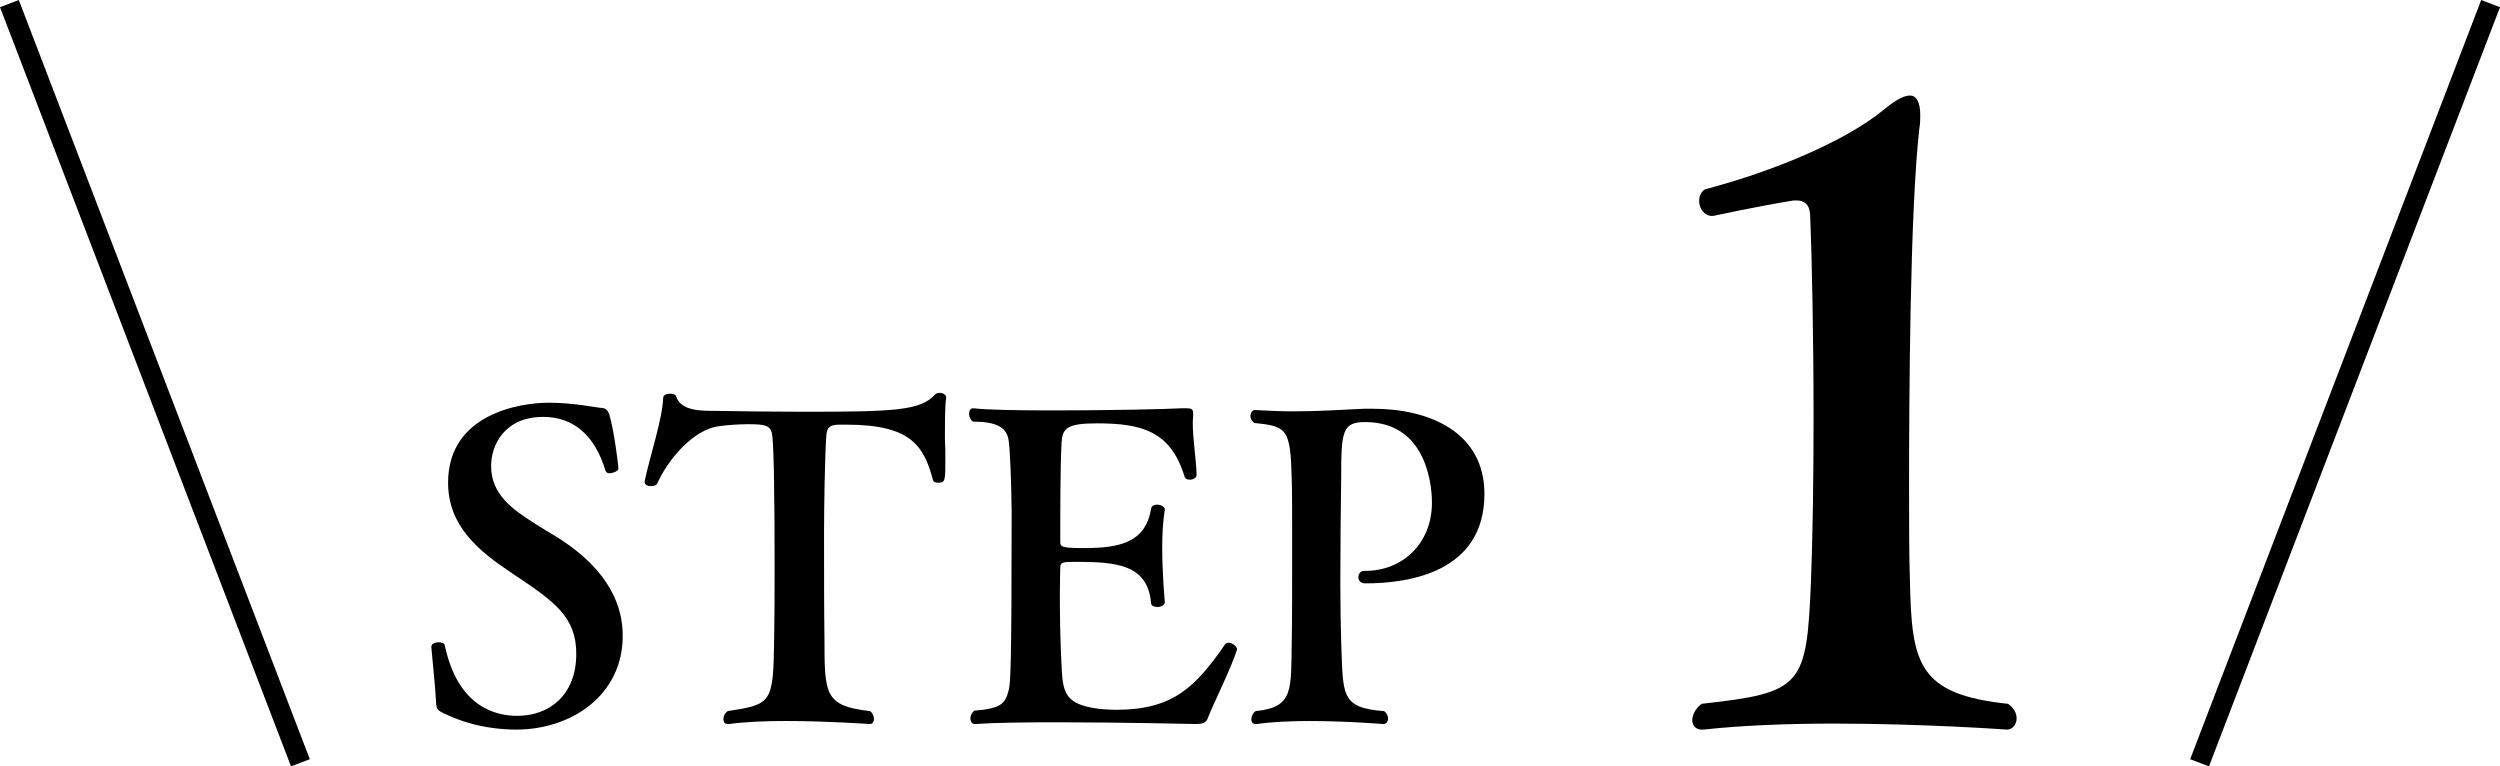
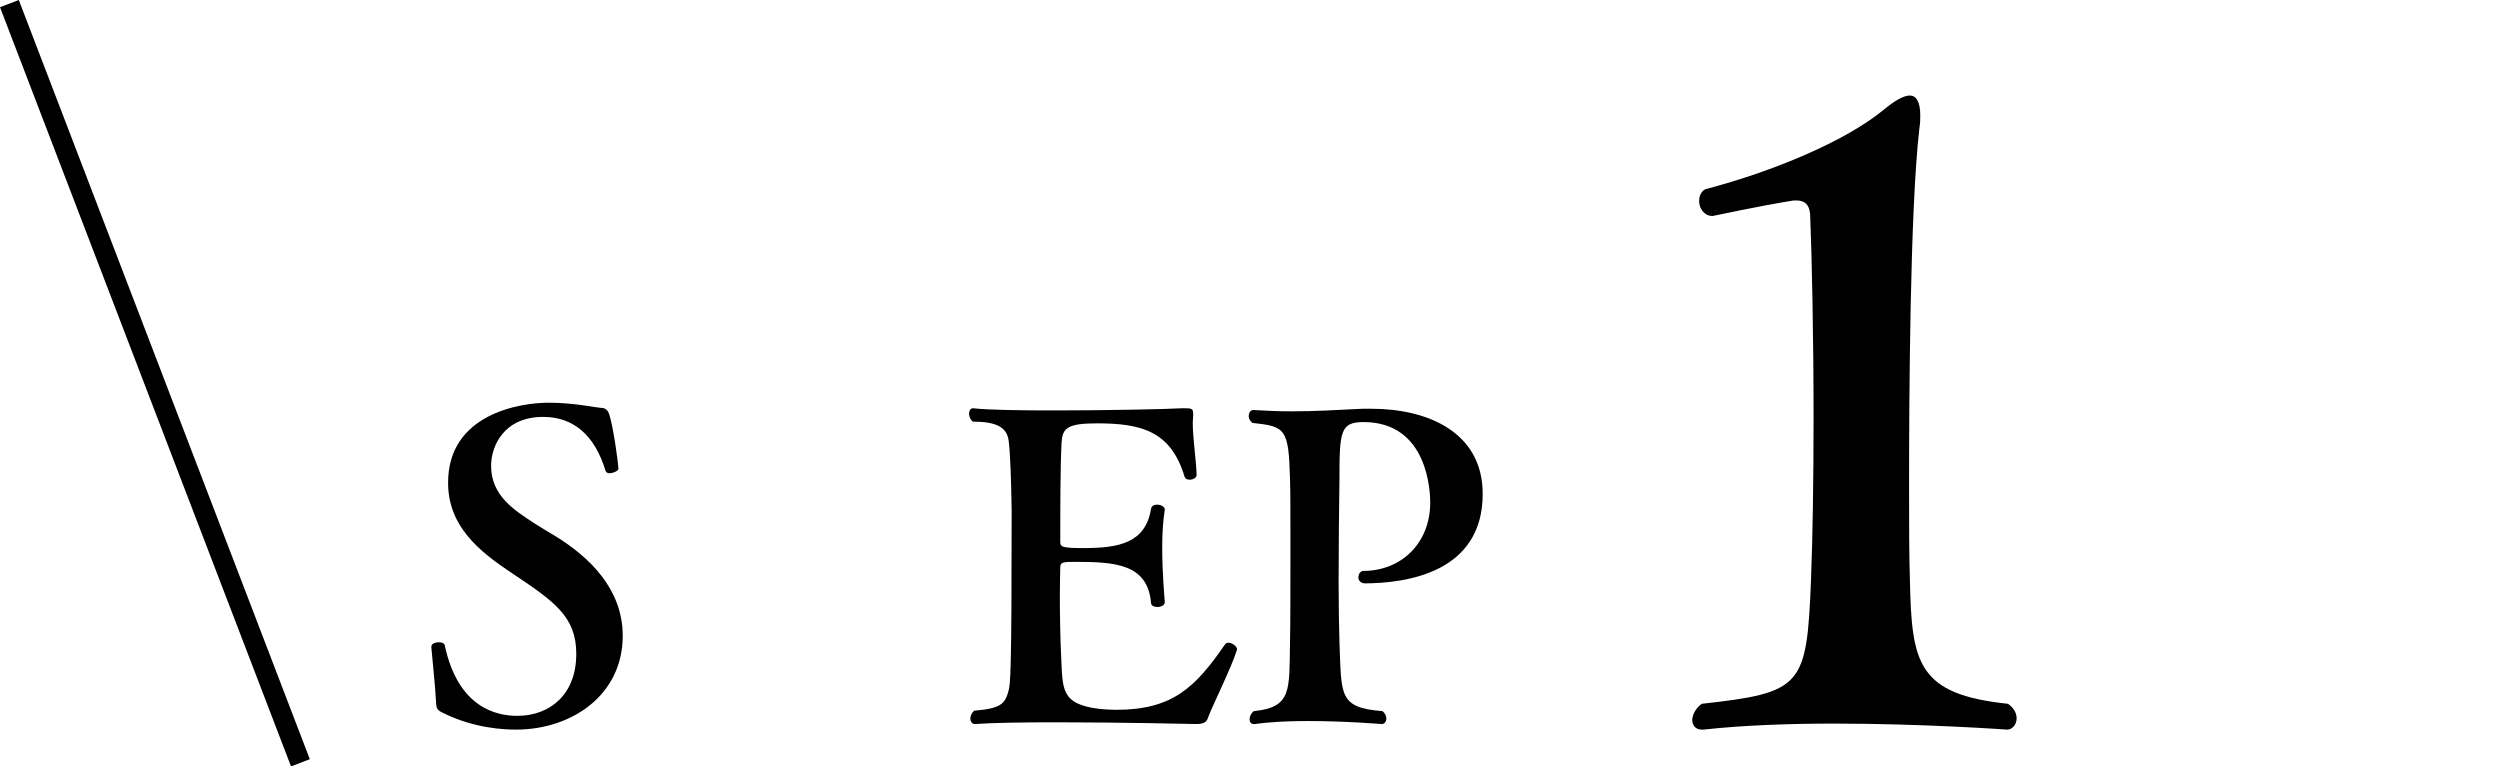
<svg xmlns="http://www.w3.org/2000/svg" id="b" data-name="レイヤー 2" width="248.411" height="76.153" viewBox="0 0 248.411 76.153">
  <defs>
    <style>
      .d {
        fill: none;
        stroke: #000;
        stroke-miterlimit: 10;
        stroke-width: 2px;
      }

      .e {
        fill: #000;
        stroke-width: 0px;
      }
    </style>
  </defs>
  <g id="c" data-name="PC">
    <g>
      <g>
        <path class="e" d="M51.277,72.497c-1.197,0-4.103-.128-7.095-1.582-.77-.342-.812-.47-.855-1.154-.042-1.197-.427-4.873-.47-5.471,0-.342.385-.47.727-.47.299,0,.556.086.599.257,1.325,6.282,5.171,7.052,7.223,7.052,3.163,0,5.855-2.052,5.855-6.154,0-3.719-2.18-5.214-6.411-8.035-3.206-2.137-6.326-4.616-6.326-8.976,0-6.838,7.138-7.949,10.001-7.949,2.479,0,4.573.47,5.214.513q.599,0,.812.684c.385,1.239.855,4.53.898,5.385,0,.171-.513.427-.898.427-.171,0-.342-.085-.384-.256-1.069-3.505-3.163-5.343-6.197-5.343-3.847,0-5.172,2.821-5.172,4.872,0,2.949,2.308,4.402,4.274,5.685.812.513,1.582.983,2.308,1.41,3.12,1.966,6.497,5.086,6.497,9.788,0,5.897-5.086,9.317-10.6,9.317Z" />
-         <path class="e" d="M93.892,43.691c.043.641.043,1.325.043,1.966,0,2.094,0,2.308-.727,2.308-.257,0-.47-.085-.513-.299-.897-3.334-2.137-5.471-8.591-5.471h-.684c-1.111,0-1.282.385-1.325,1.282-.128,1.88-.213,6.795-.213,9.36,0,3.462,0,8.164.042,10.685,0,5.513.043,6.625,4.531,7.138.256.171.384.513.384.769,0,.299-.128.513-.427.513,0,0-4.188-.3-8.334-.3-2.051,0-4.103.086-5.642.3h-.128c-.299,0-.428-.214-.428-.471,0-.299.128-.598.428-.812,4.402-.684,4.53-.77,4.616-7.224.043-2.051.043-4.573.043-7.095,0-2.564,0-5.129-.043-7.18,0-1.197-.042-4.317-.171-5.727-.085-1.154-.598-1.282-2.394-1.282-.983,0-2.18.085-3.034.214-2.394.385-4.83,3.077-6.026,5.685-.085.171-.342.256-.599.256-.342,0-.641-.128-.641-.427v-.085c.513-2.436,1.752-6.112,1.838-8.249,0-.299.342-.427.684-.427.299,0,.555.085.598.256.47,1.453,2.394,1.453,3.975,1.453,2.735.043,5.642.086,8.505.086,9.146,0,11.839-.086,13.292-1.752.085-.085.257-.128.385-.128.342,0,.684.171.684.47v.042c-.085.471-.128,1.111-.128,4.146Z" />
        <path class="e" d="M120.055,71.258c-.171.555-.513.684-1.24.684,0,0-7.351-.171-13.848-.171-3.248,0-6.283.042-8.078.171h-.043c-.256,0-.427-.257-.427-.556,0-.257.128-.556.385-.77,2.65-.214,3.077-.684,3.419-2.009.171-.77.299-1.496.299-17.865-.043-2.778-.128-5.685-.299-6.967-.171-1.325-1.239-1.88-3.547-1.88-.256-.171-.385-.513-.385-.77,0-.299.128-.555.385-.555h.043c1.539.171,4.658.213,8.035.213,5.3,0,11.284-.128,12.608-.213h.556c.47,0,.641.085.641.513v.214c0,.213-.042.427-.042.684,0,1.624.342,3.676.384,5.214,0,.3-.384.471-.684.471-.256,0-.428-.086-.513-.299-1.368-4.531-4.274-5.3-8.719-5.3-2.992,0-3.419.513-3.504,1.923-.128,2.479-.128,6.838-.128,9.83,0,.513.128.641,2.308.641,3.547,0,6.154-.513,6.71-3.889.043-.299.299-.428.598-.428.385,0,.77.214.77.47v.042c-.171,1.026-.256,2.394-.256,3.719,0,2.692.256,5.385.256,5.428v.043c0,.299-.385.47-.727.47s-.641-.128-.641-.427c-.342-3.847-3.547-4.061-7.565-4.061-1.197,0-1.453.043-1.453.556,0,.556-.043,1.496-.043,2.65,0,1.966.043,4.402.128,6.155.171,3.291-.085,4.787,3.847,5.257.513.042,1.068.085,1.624.085,5.599,0,7.864-2.223,10.813-6.497.085-.128.214-.171.342-.171.384,0,.854.385.854.641v.042c-.556,1.795-2.394,5.471-2.863,6.71Z" />
-         <path class="e" d="M135.66,57.966c-.47,0-.684-.299-.684-.598,0-.342.214-.641.513-.641h.171c3.675,0,6.625-2.692,6.625-6.796,0-.854-.128-7.992-6.625-7.992-2.308,0-2.394.94-2.394,5.642-.043,2.906-.085,6.881-.085,10.386,0,2.266.042,4.36.085,5.855.213,5.214-.128,6.497,4.274,6.839.256.213.385.47.385.727,0,.299-.171.556-.47.556,0,0-3.633-.3-7.351-.3-1.881,0-3.761.086-5.214.3h-.128c-.299,0-.427-.214-.427-.471,0-.299.171-.641.427-.812,3.804-.385,3.505-2.095,3.59-6.839.042-1.667.042-5.983.042-9.83,0-2.778,0-5.342-.042-6.411-.128-5-.47-5.214-3.718-5.556-.299-.214-.385-.471-.385-.684,0-.342.213-.598.427-.598h.043c1.41.085,2.65.128,3.804.128,2.351,0,4.402-.128,7.009-.256h.897c5.642,0,11.07,2.351,11.07,8.462,0,7.821-7.565,8.89-11.839,8.89Z" />
+         <path class="e" d="M135.66,57.966c-.47,0-.684-.299-.684-.598,0-.342.214-.641.513-.641c3.675,0,6.625-2.692,6.625-6.796,0-.854-.128-7.992-6.625-7.992-2.308,0-2.394.94-2.394,5.642-.043,2.906-.085,6.881-.085,10.386,0,2.266.042,4.36.085,5.855.213,5.214-.128,6.497,4.274,6.839.256.213.385.47.385.727,0,.299-.171.556-.47.556,0,0-3.633-.3-7.351-.3-1.881,0-3.761.086-5.214.3h-.128c-.299,0-.427-.214-.427-.471,0-.299.171-.641.427-.812,3.804-.385,3.505-2.095,3.59-6.839.042-1.667.042-5.983.042-9.83,0-2.778,0-5.342-.042-6.411-.128-5-.47-5.214-3.718-5.556-.299-.214-.385-.471-.385-.684,0-.342.213-.598.427-.598h.043c1.41.085,2.65.128,3.804.128,2.351,0,4.402-.128,7.009-.256h.897c5.642,0,11.07,2.351,11.07,8.462,0,7.821-7.565,8.89-11.839,8.89Z" />
        <path class="e" d="M200.381,71.387c0,.598-.427,1.111-.94,1.111,0,0-8.293-.599-17.185-.599-4.531,0-9.148.171-12.995.599h-.171c-.599,0-.94-.428-.94-.94s.342-1.197.94-1.625c10.003-1.111,10.43-1.709,10.858-12.226.171-4.36.256-10.259.256-16.158,0-8.122-.171-16.159-.342-20.263-.086-1.026-.599-1.368-1.368-1.368h-.256c-3.249.513-8.037,1.539-8.037,1.539h-.085c-.77,0-1.283-.77-1.283-1.453,0-.513.171-.94.599-1.197,6.84-1.795,13.936-4.787,17.698-7.865,1.026-.855,1.966-1.453,2.65-1.453.599,0,1.026.598,1.026,1.966,0,.342,0,.77-.086,1.283-.94,8.122-1.026,27.016-1.026,35.566,0,3.591,0,6.925.085,9.404.171,8.208.77,11.285,9.747,12.226.599.428.855.941.855,1.454Z" />
      </g>
      <g>
        <line class="d" x1=".934" y1=".358" x2="29.851" y2="75.795" />
-         <line class="d" x1="247.477" y1=".358" x2="218.559" y2="75.795" />
      </g>
    </g>
  </g>
</svg>